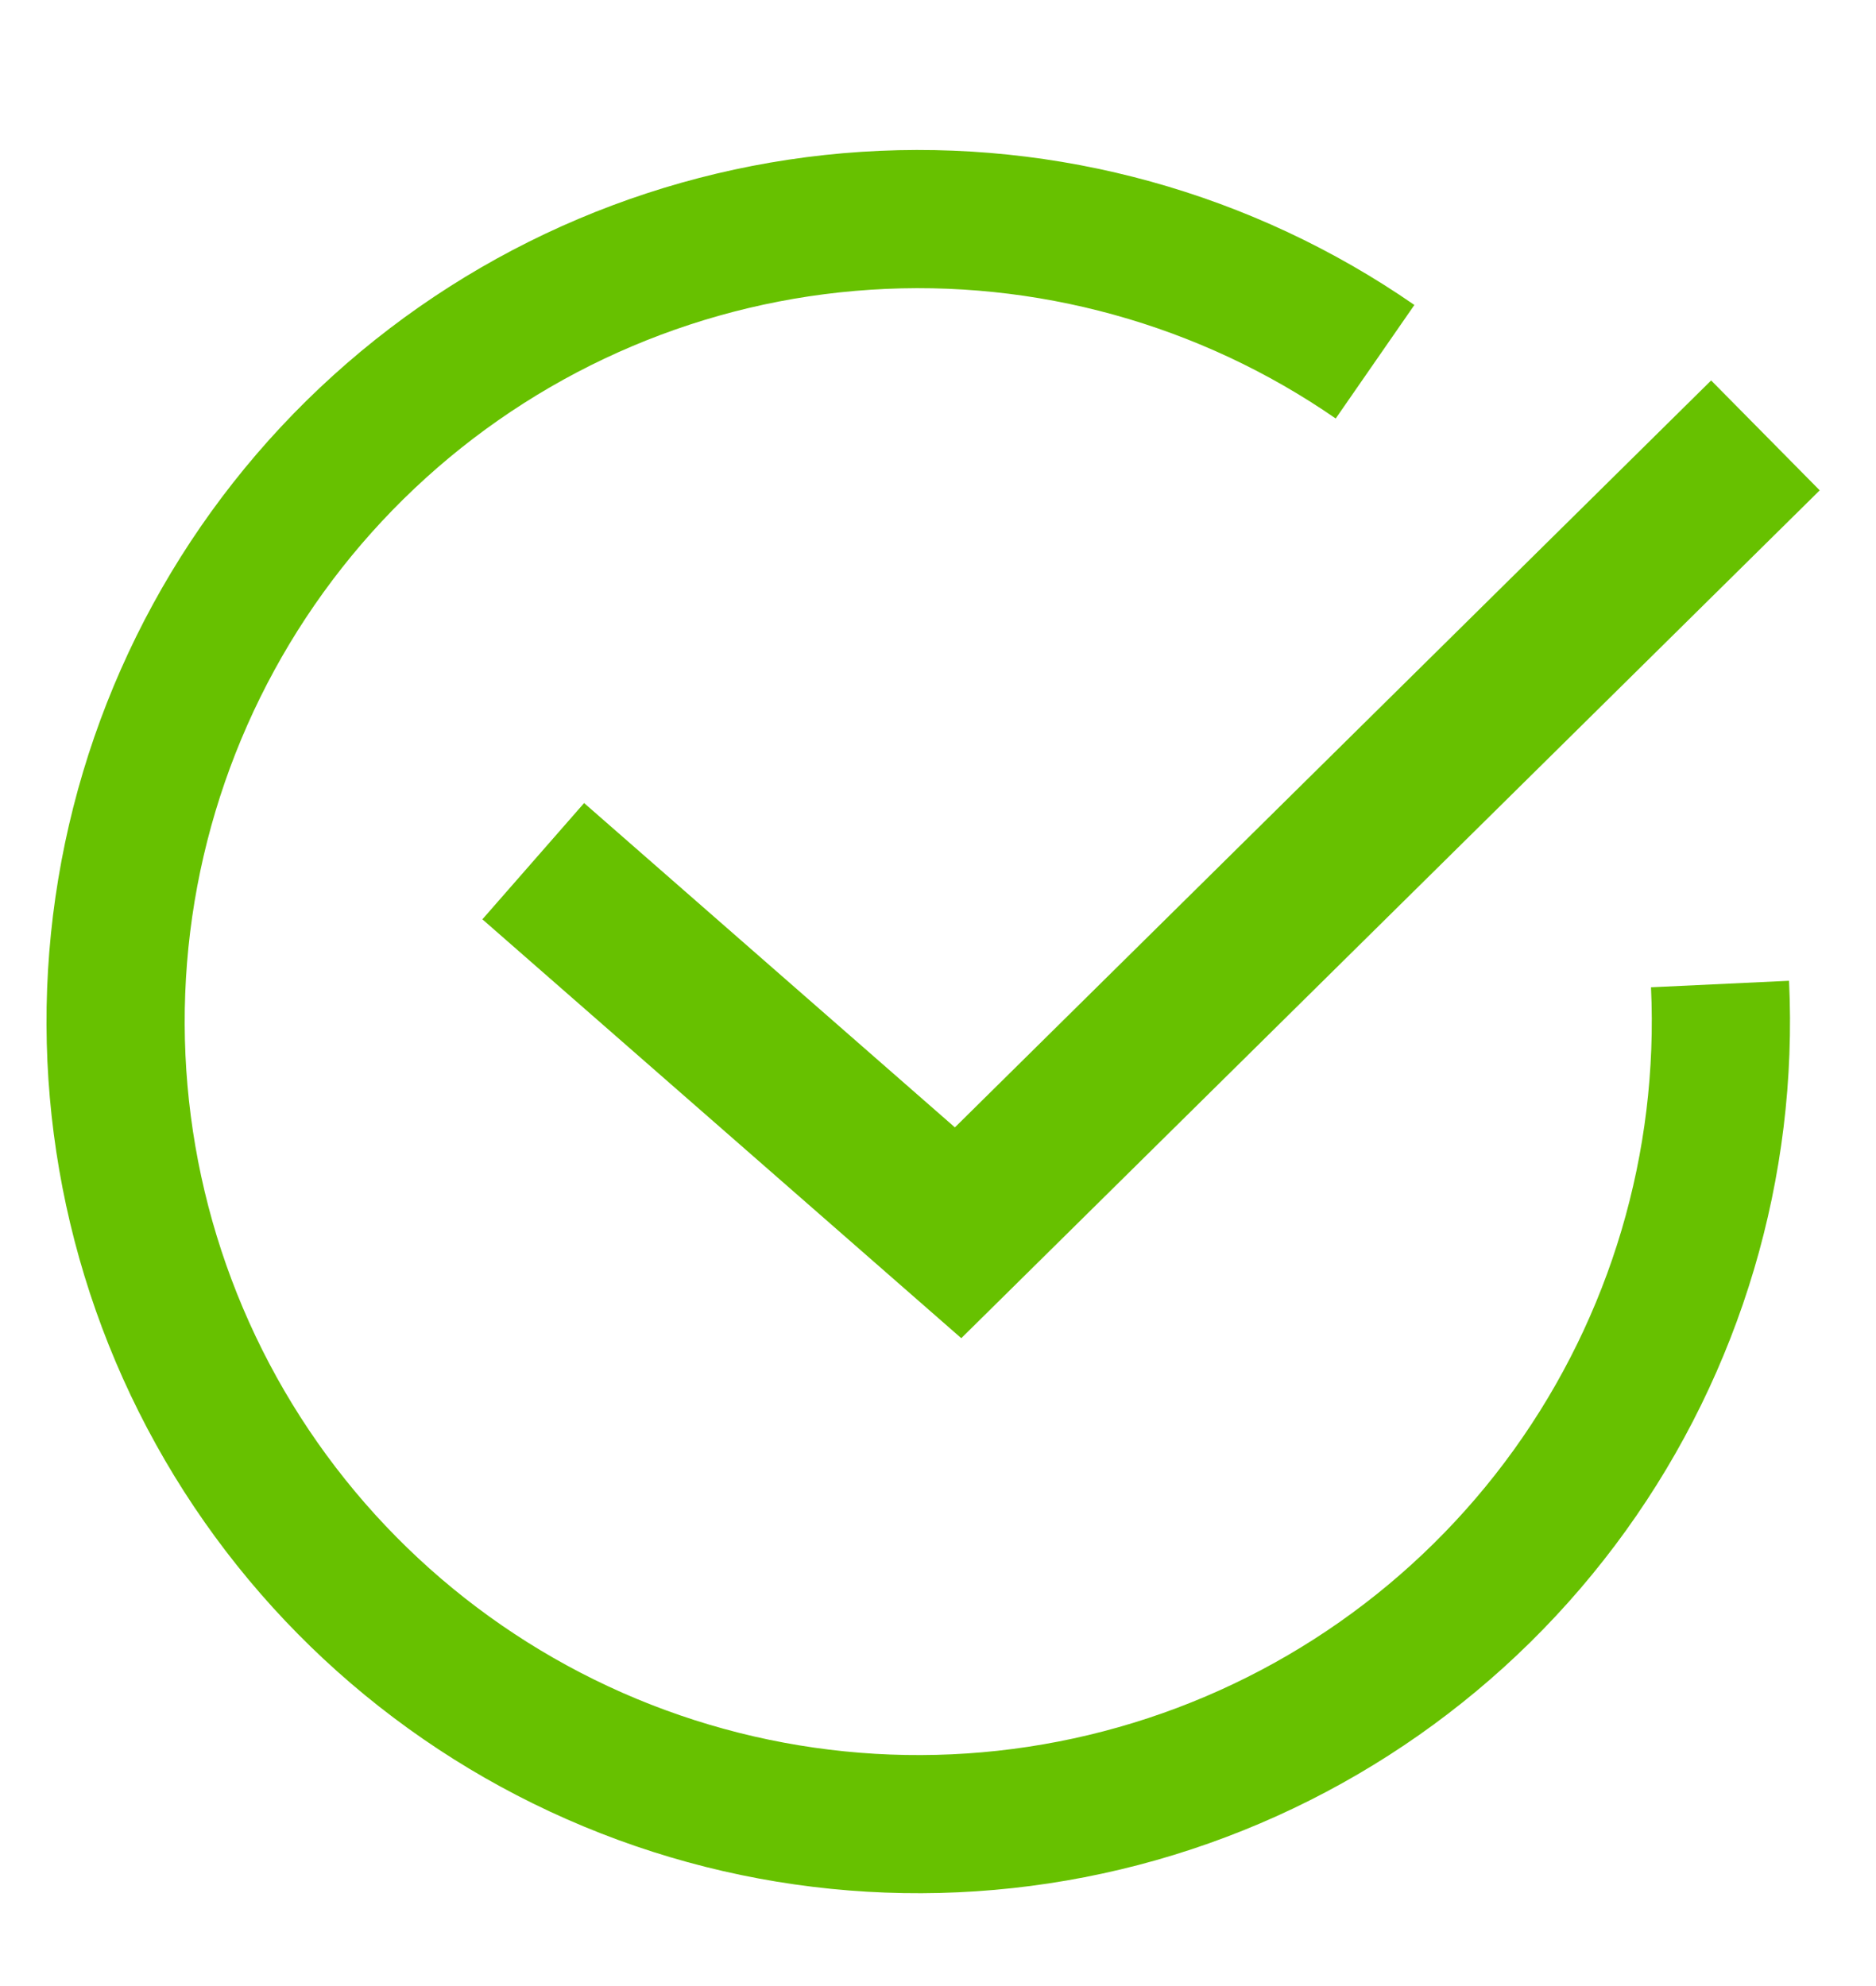
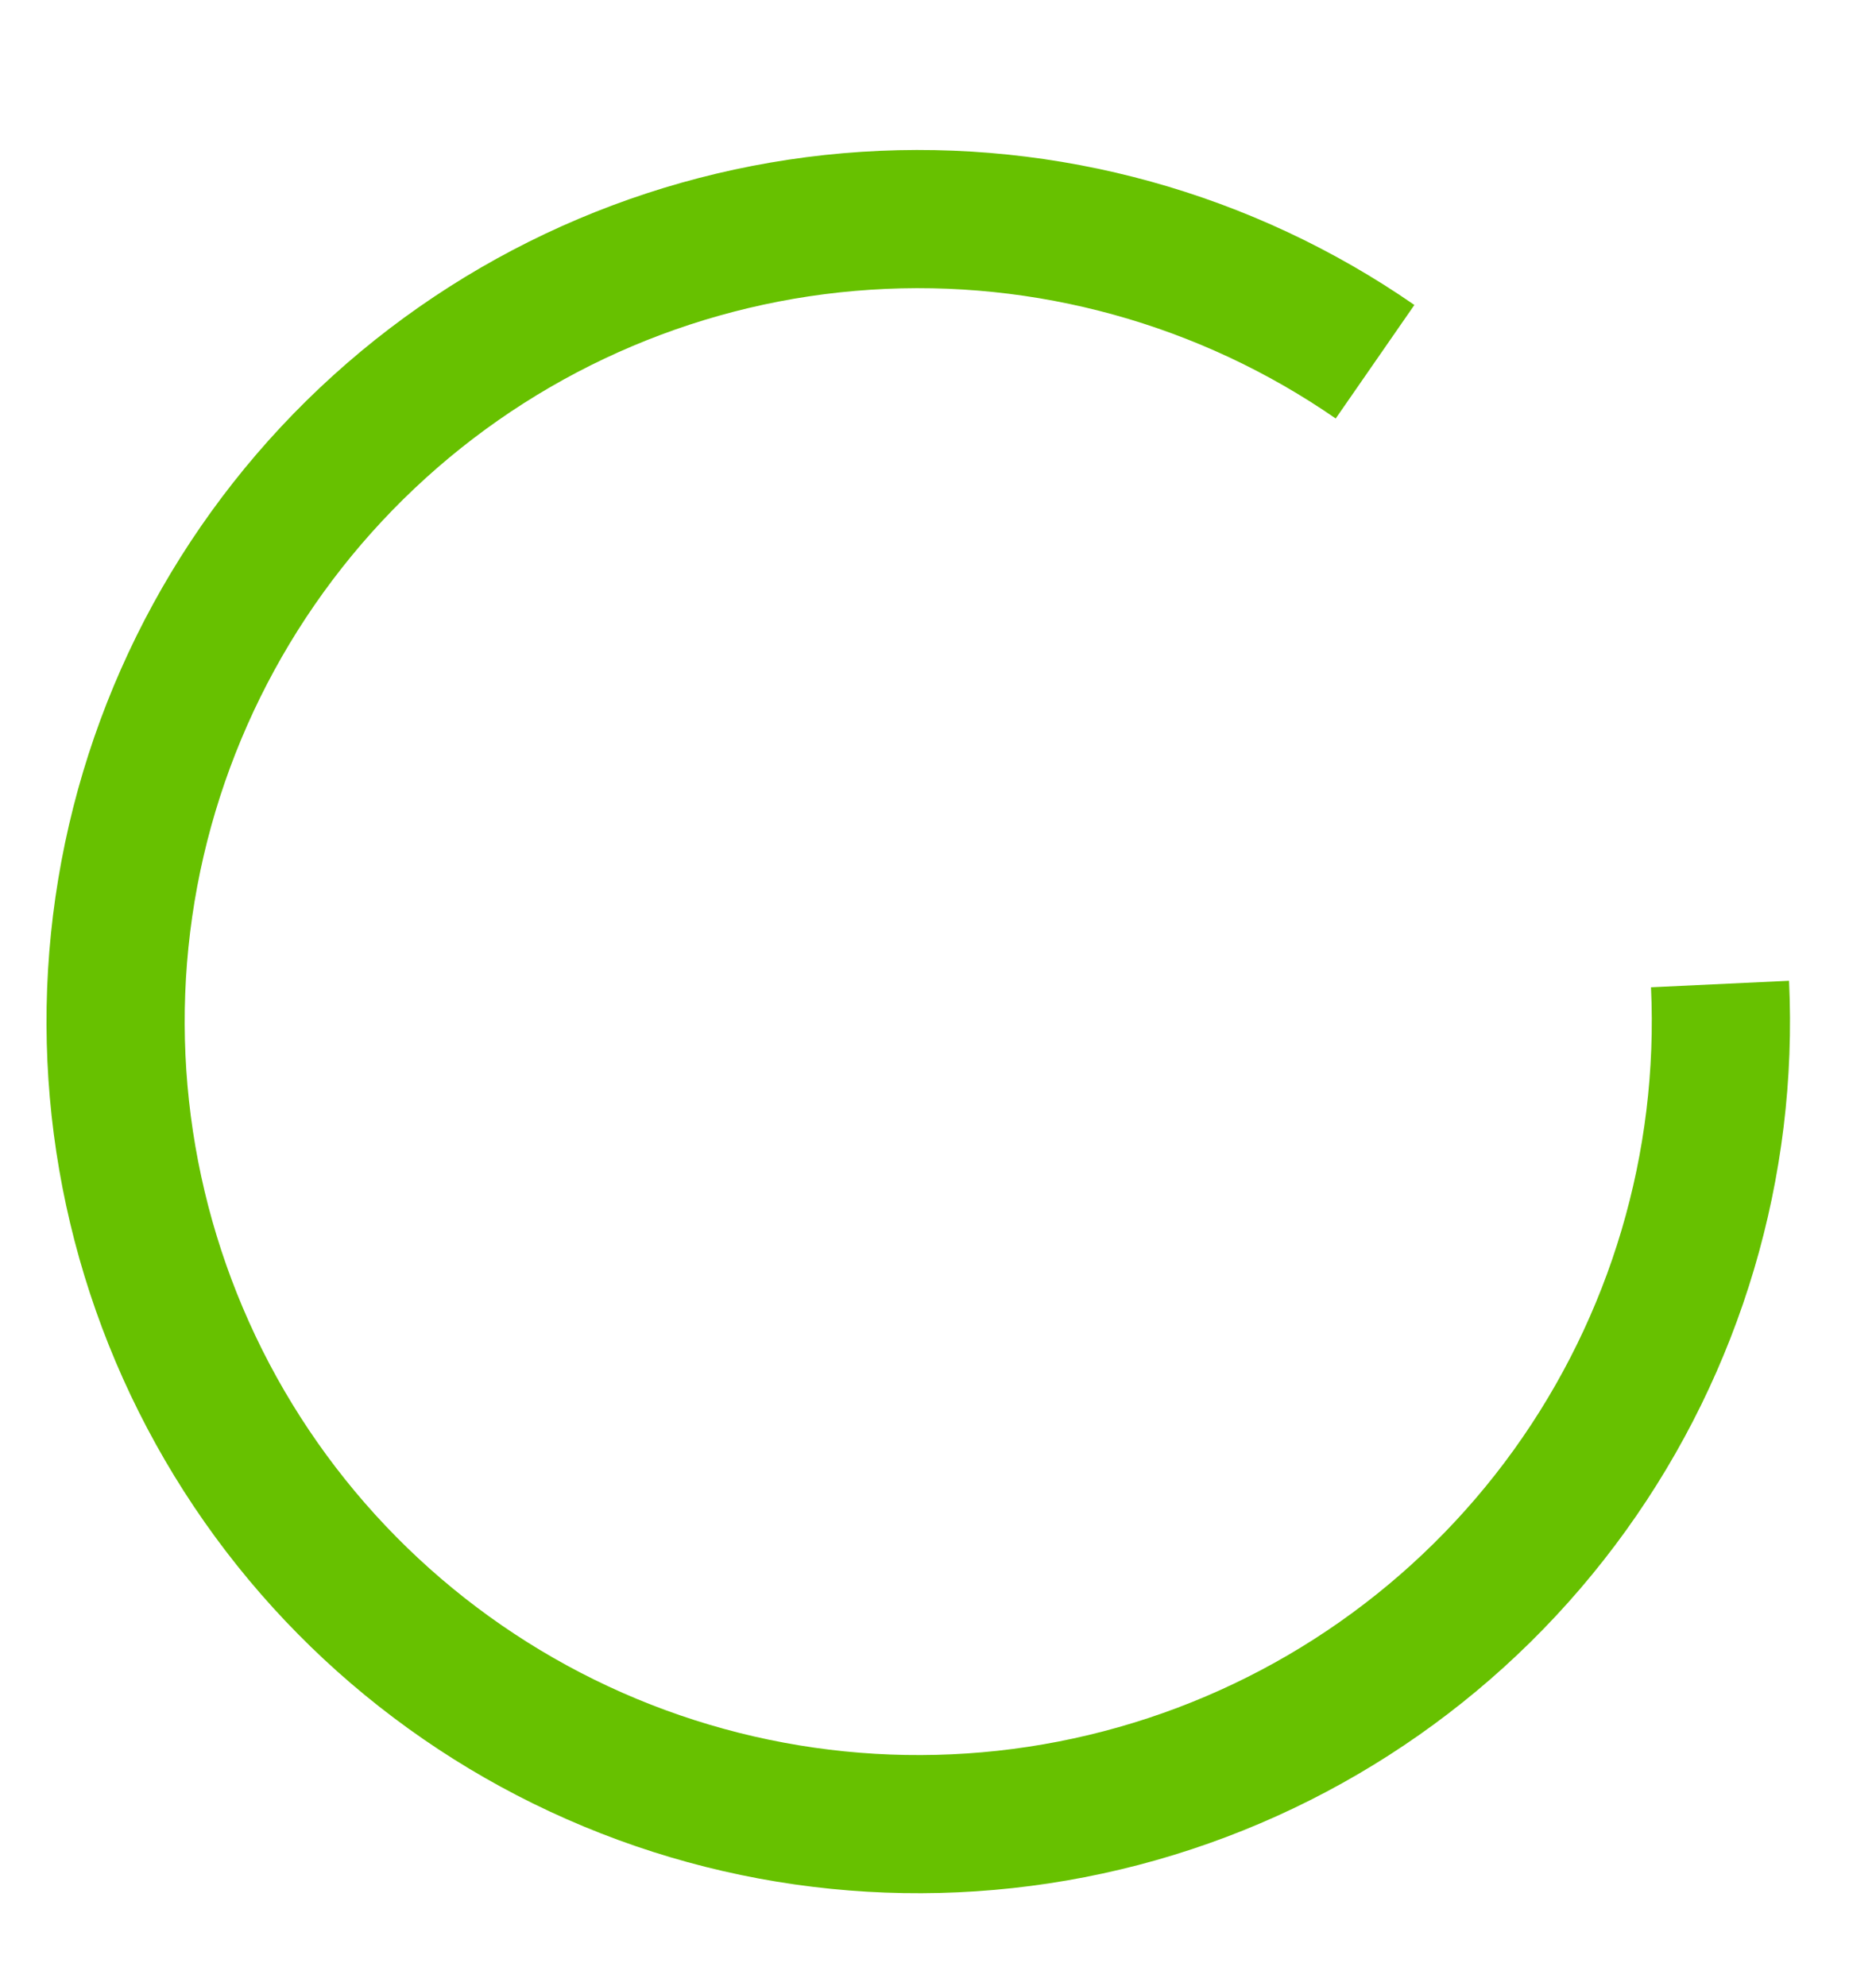
<svg xmlns="http://www.w3.org/2000/svg" width="17" height="18" viewBox="0 0 17 18" fill="none">
-   <path d="M5.359 8.266L8.682 11.173L15.5 4.438" stroke="#67C100" stroke-width="1.4" stroke-linecap="square" />
  <path d="M16.212 8.889C16.296 10.669 15.774 12.426 14.733 13.873C13.692 15.32 12.192 16.372 10.477 16.859C8.763 17.345 6.934 17.238 5.288 16.553C3.642 15.869 2.276 14.648 1.412 13.089C0.548 11.53 0.236 9.724 0.528 7.966C0.82 6.207 1.698 4.599 3.019 3.403C4.341 2.206 6.028 1.492 7.807 1.376C9.586 1.26 11.351 1.749 12.817 2.764L12.104 3.793C10.871 2.94 9.385 2.528 7.888 2.626C6.392 2.723 4.972 3.324 3.86 4.331C2.748 5.338 2.009 6.691 1.763 8.171C1.518 9.65 1.78 11.17 2.507 12.482C3.234 13.793 4.384 14.821 5.769 15.397C7.154 15.973 8.693 16.064 10.136 15.654C11.579 15.245 12.841 14.359 13.717 13.142C14.593 11.924 15.031 10.446 14.961 8.948L16.212 8.889Z" fill="#67C100" />
</svg>